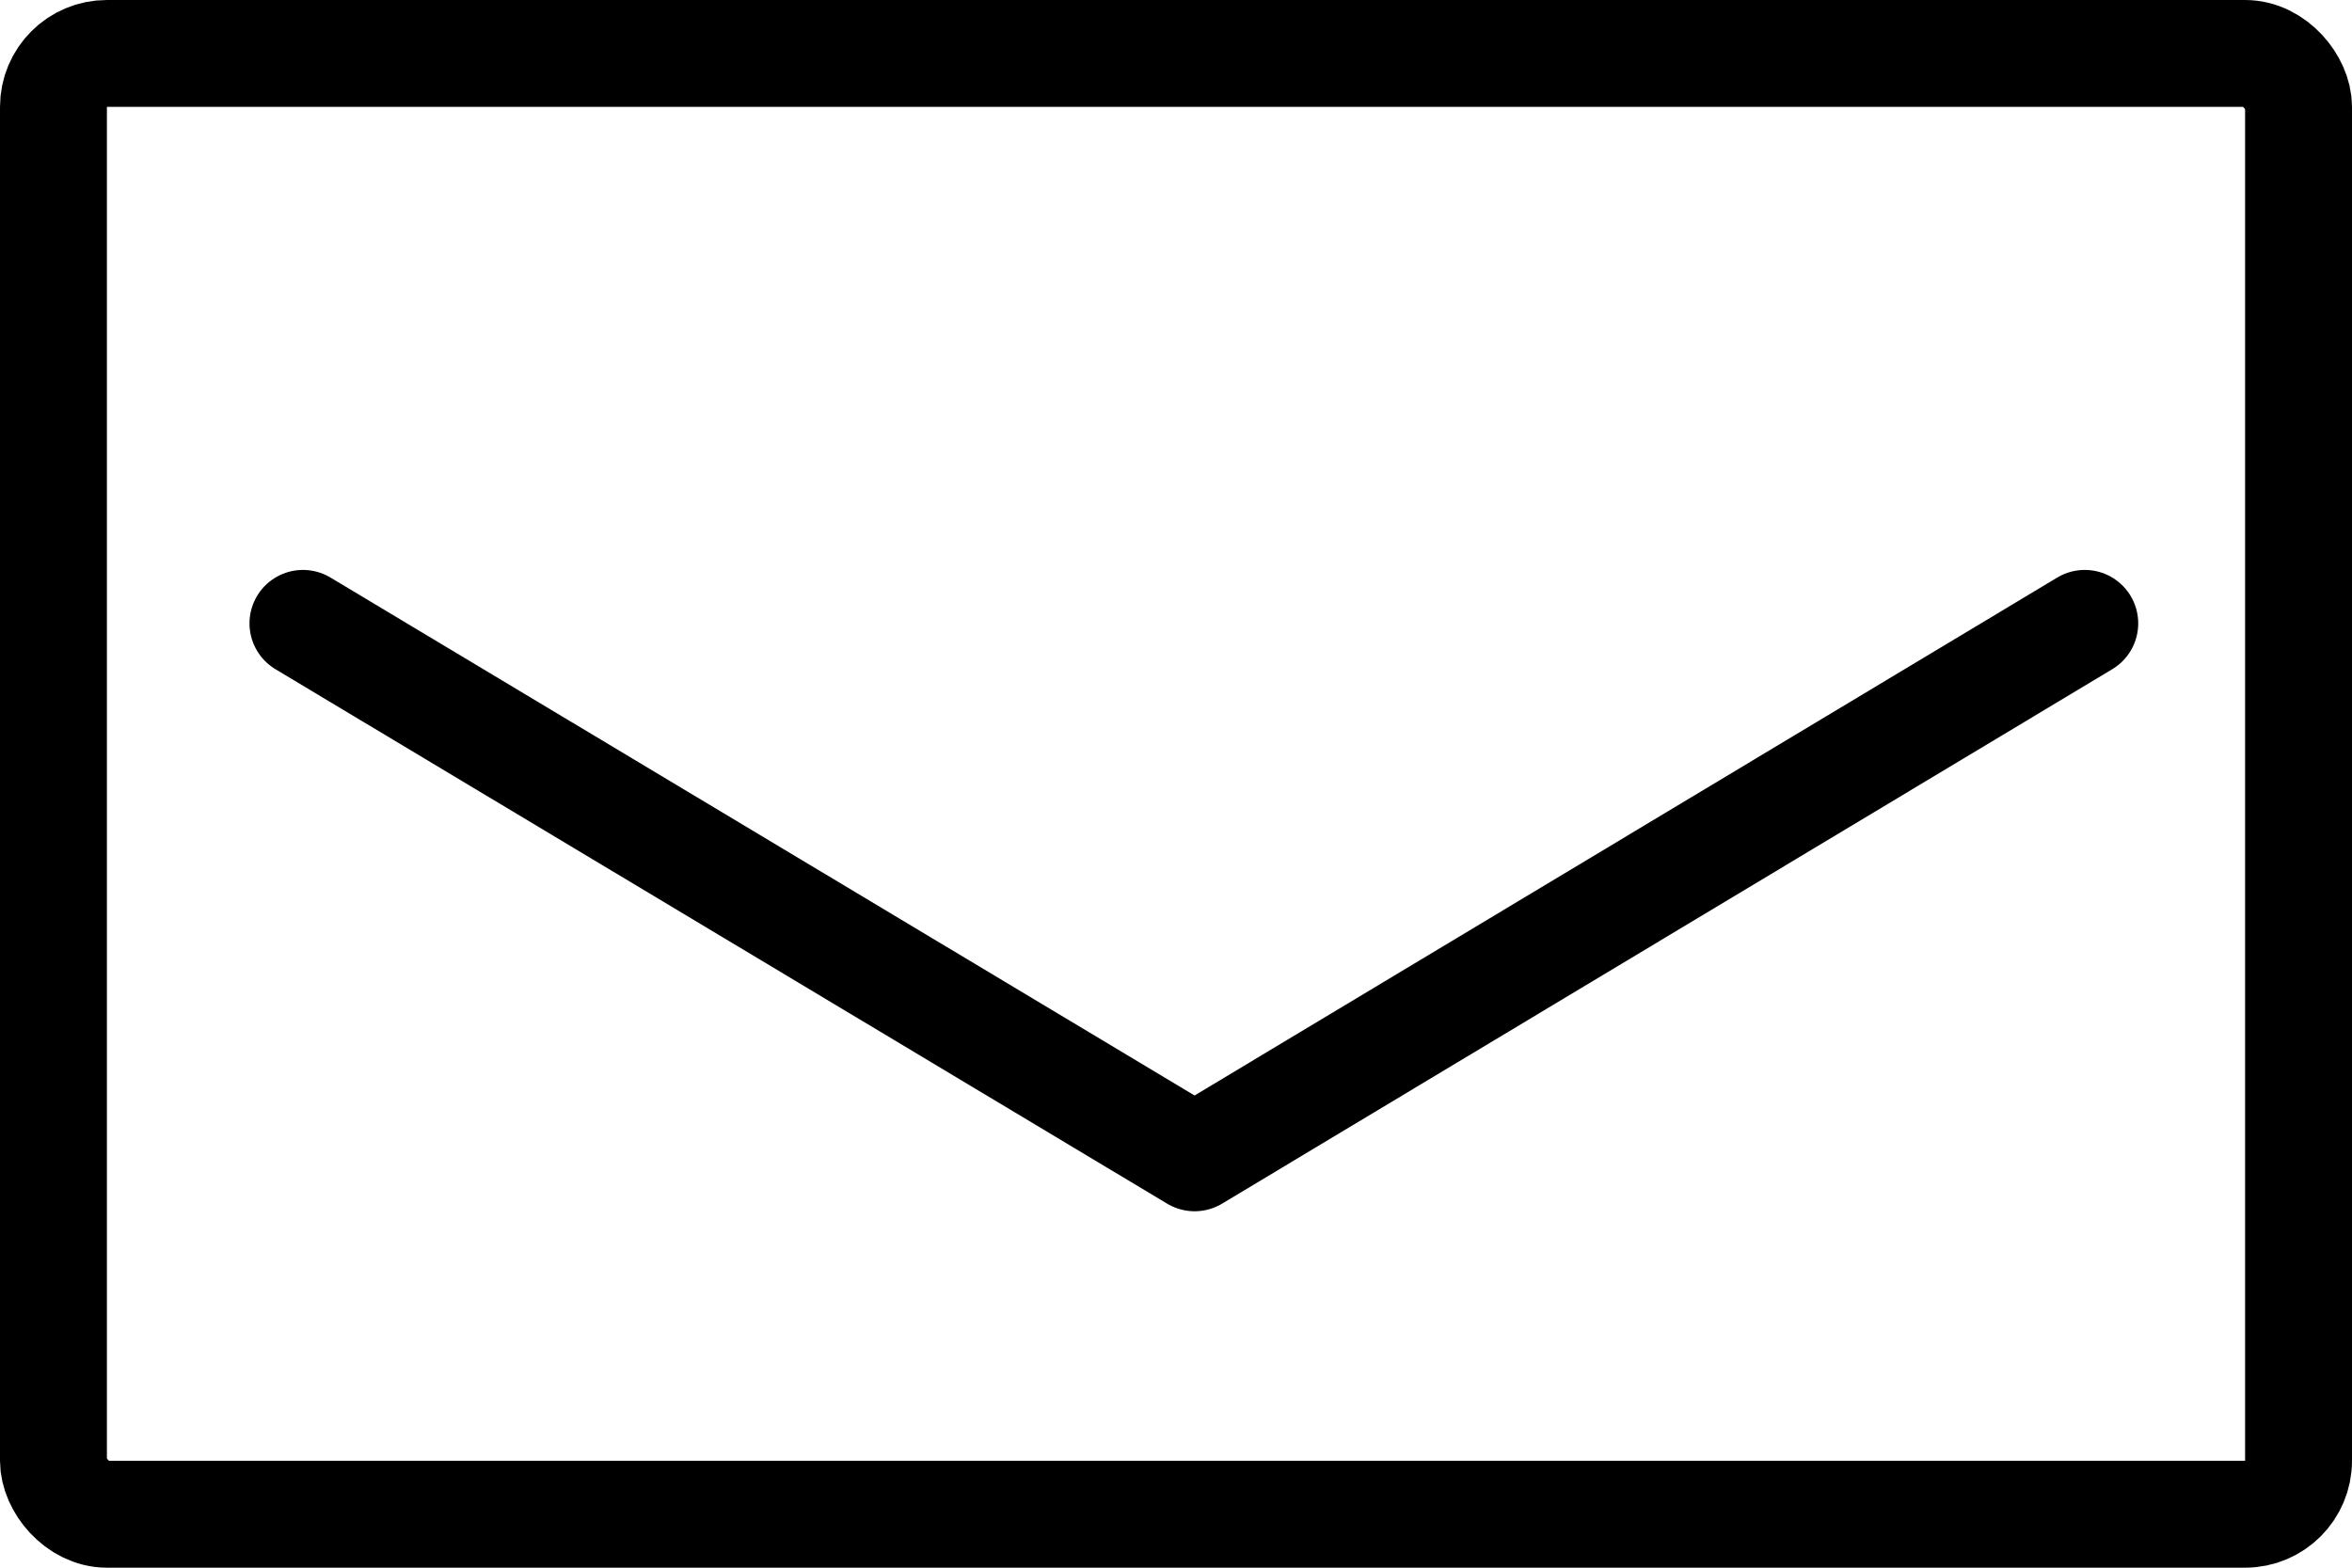
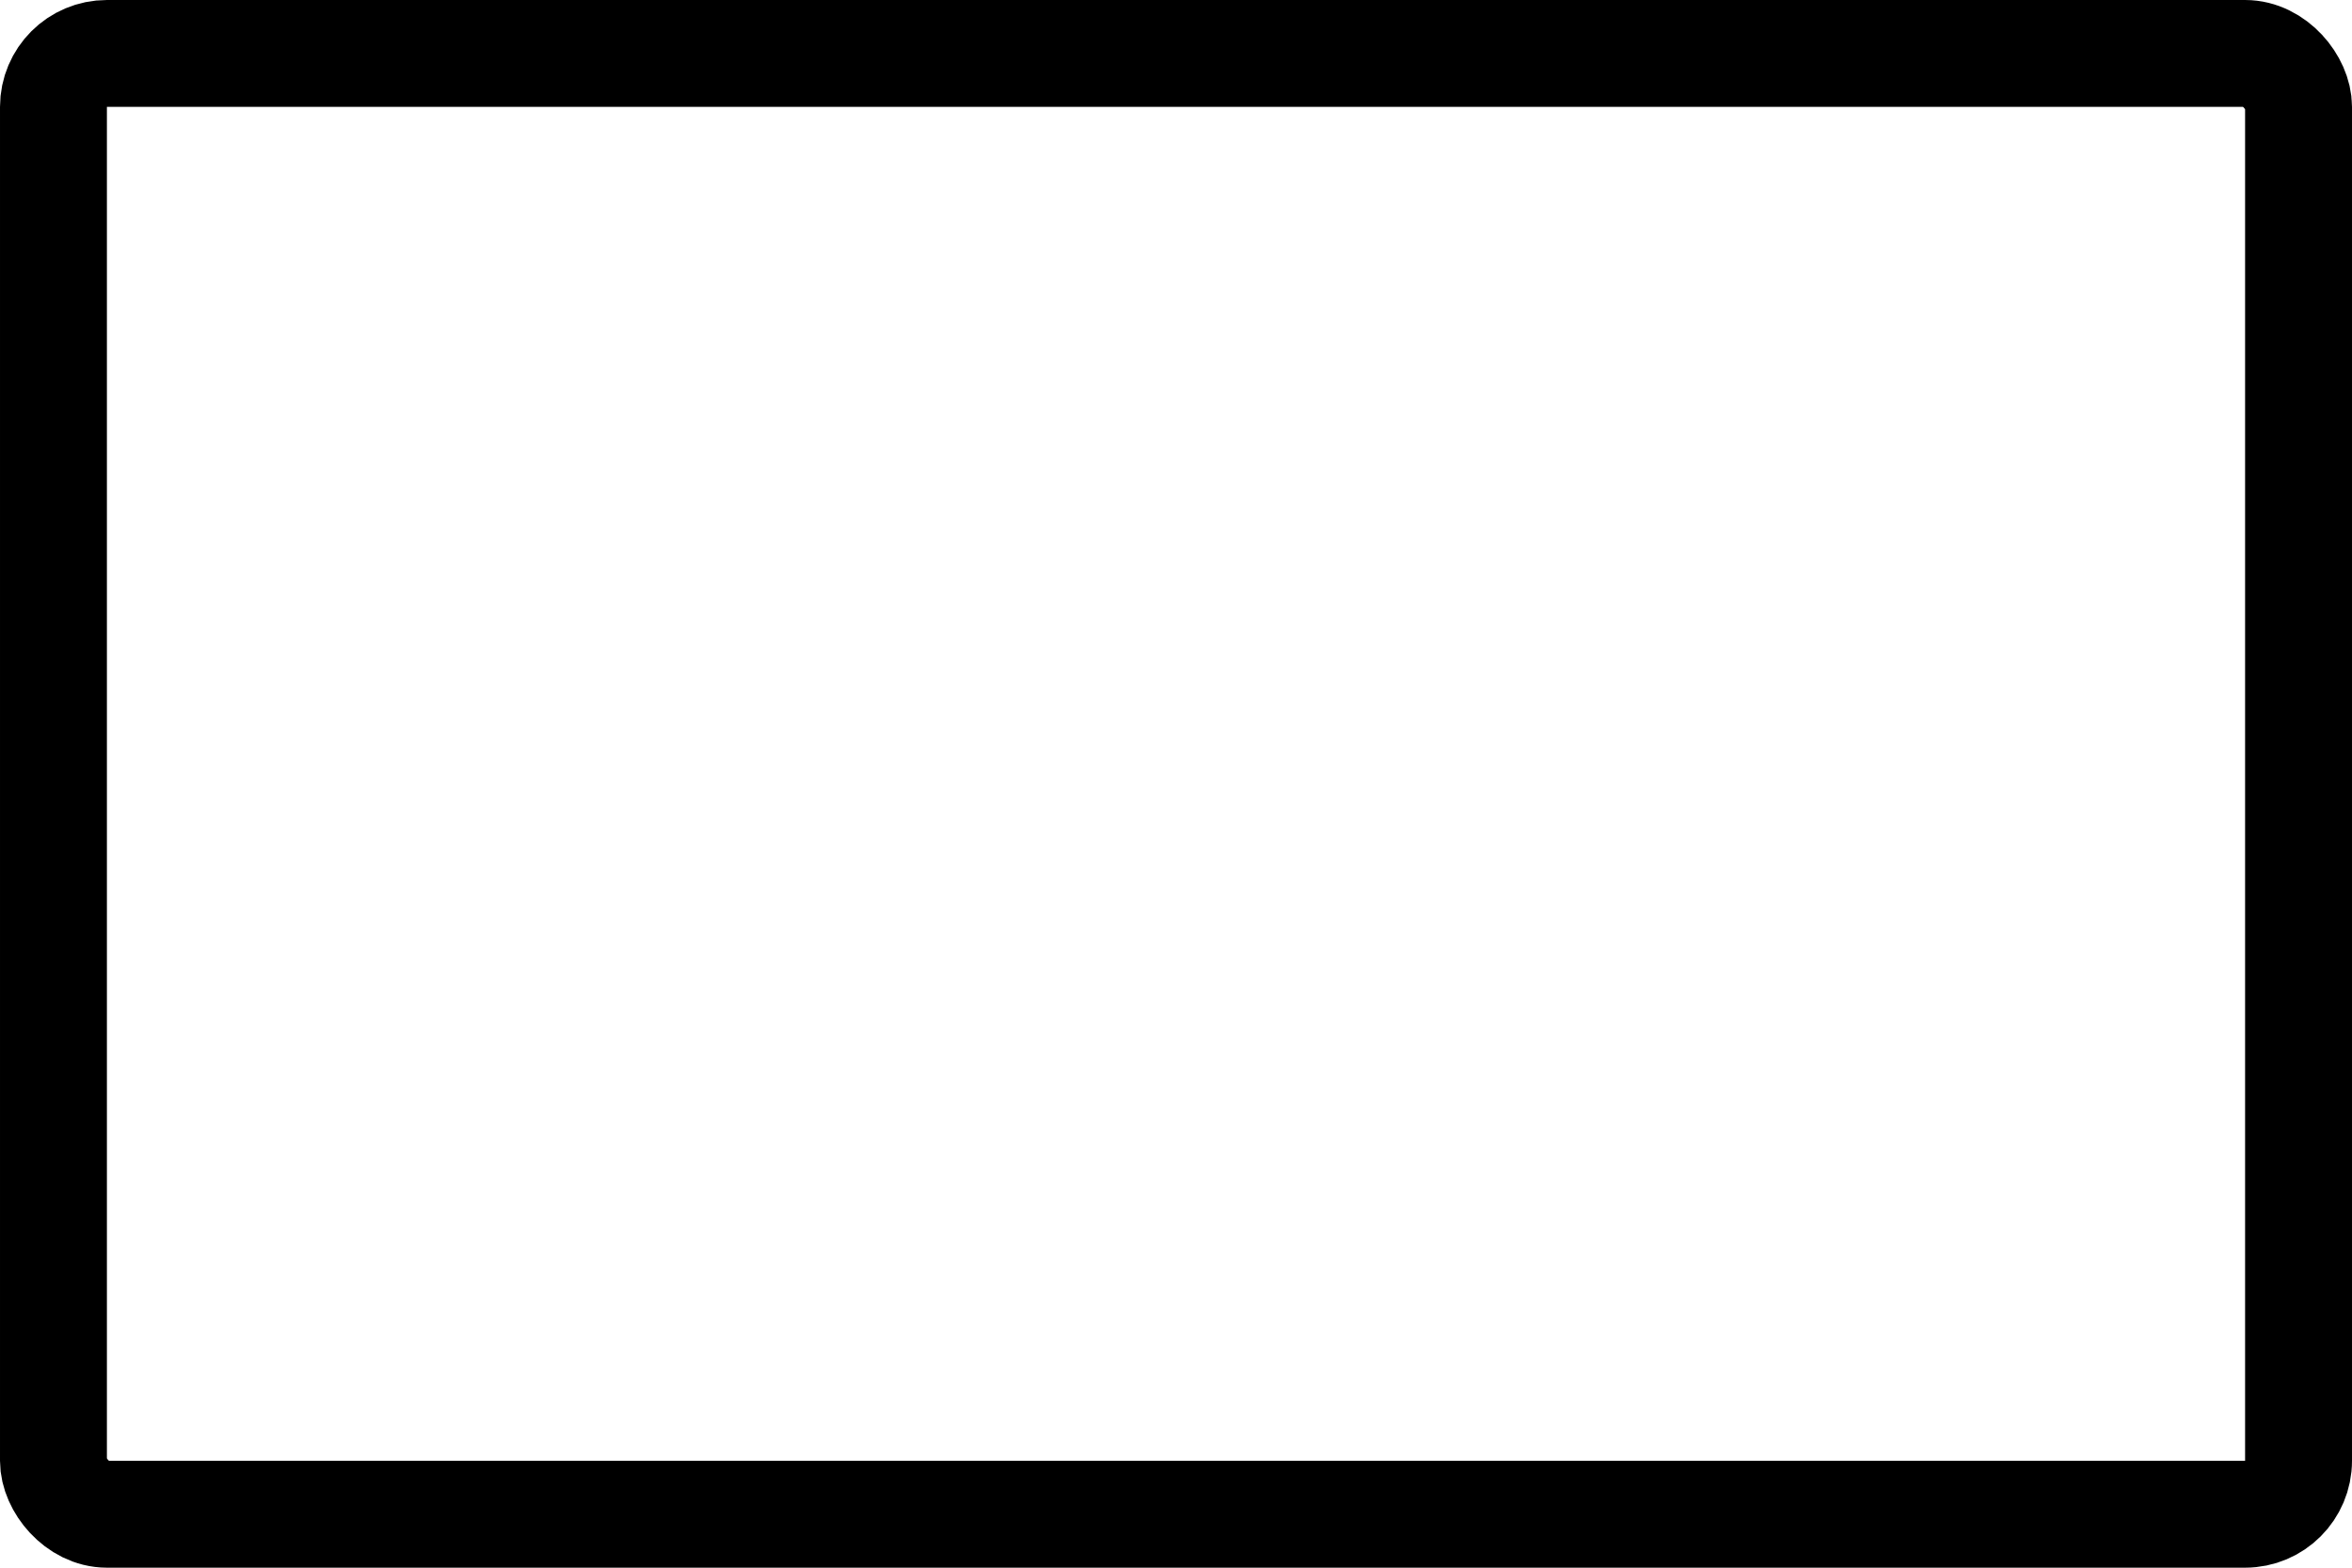
<svg xmlns="http://www.w3.org/2000/svg" height="44" viewBox="0 0 66 44" width="66">
  <g fill="none" stroke="#000" stroke-width="3">
-     <path d="m1130.7 3225.4-24.979 15-25.021-15" stroke-linecap="round" stroke-linejoin="round" transform="translate(-1072.199 -3207.904)" />
    <g>
-       <rect height="44" rx="3" stroke="none" width="66" />
      <rect fill="none" height="41" rx="1.5" width="63" x="1.5" y="1.5" />
    </g>
  </g>
</svg>